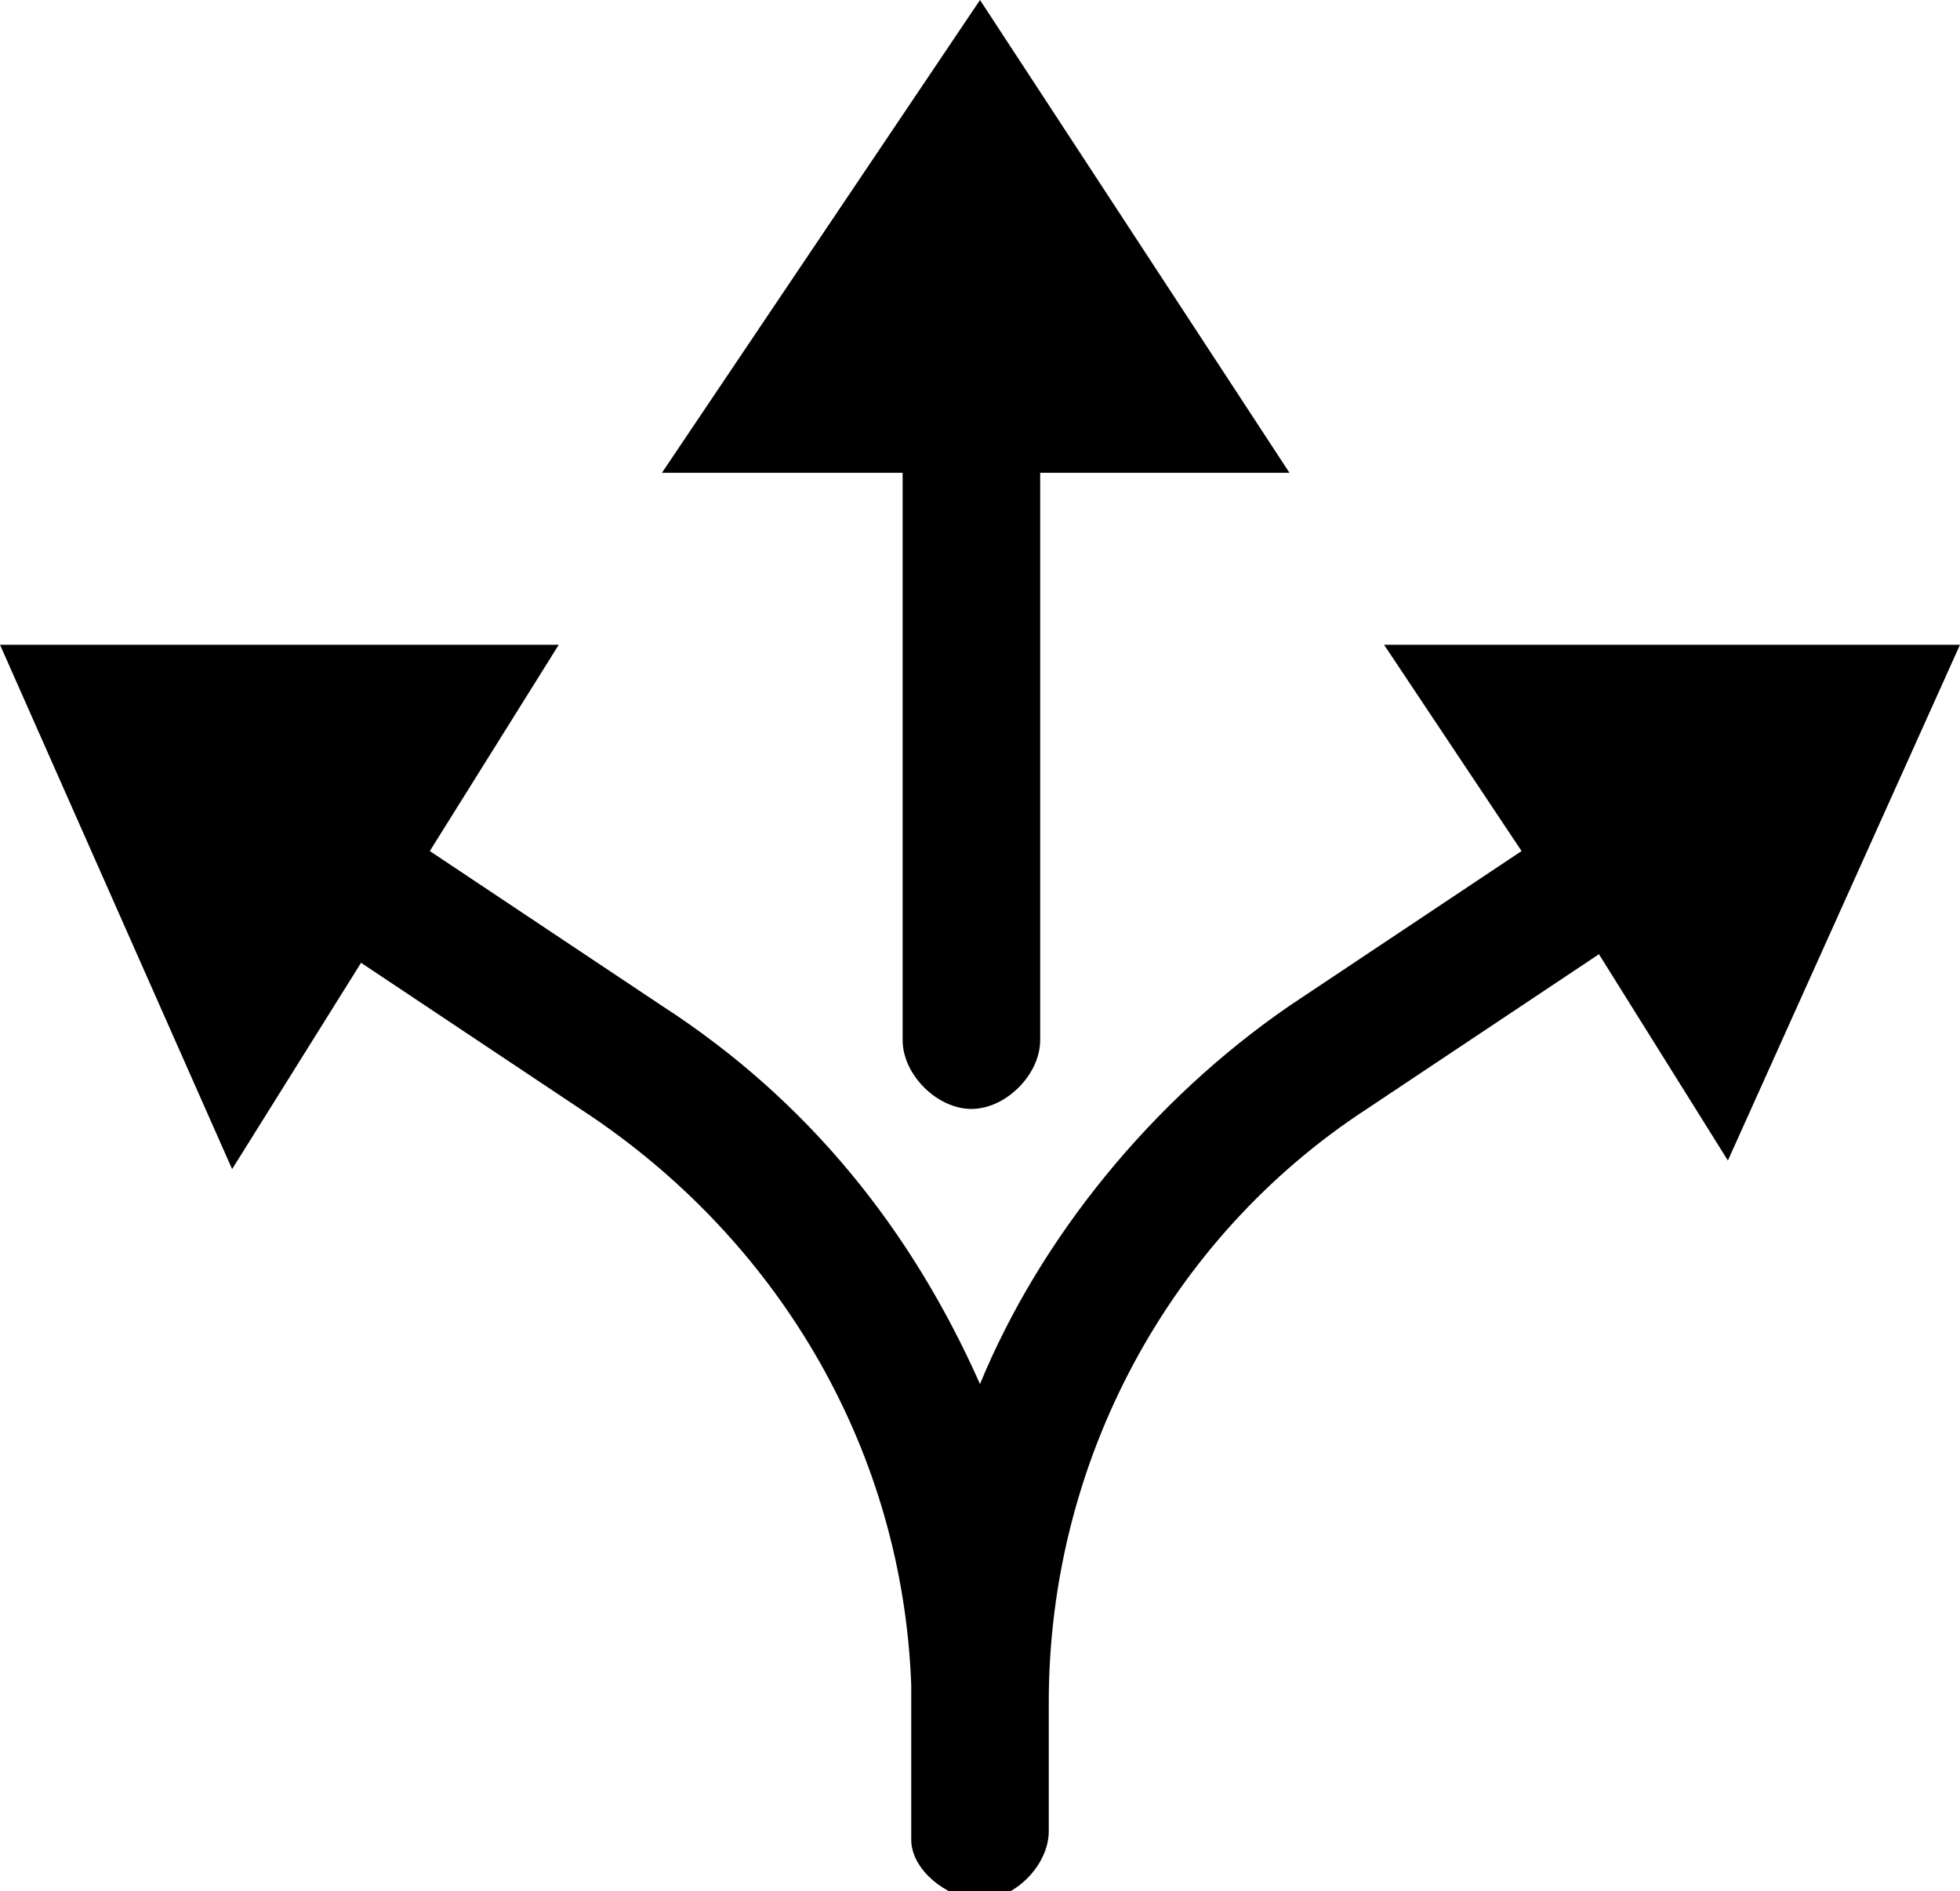
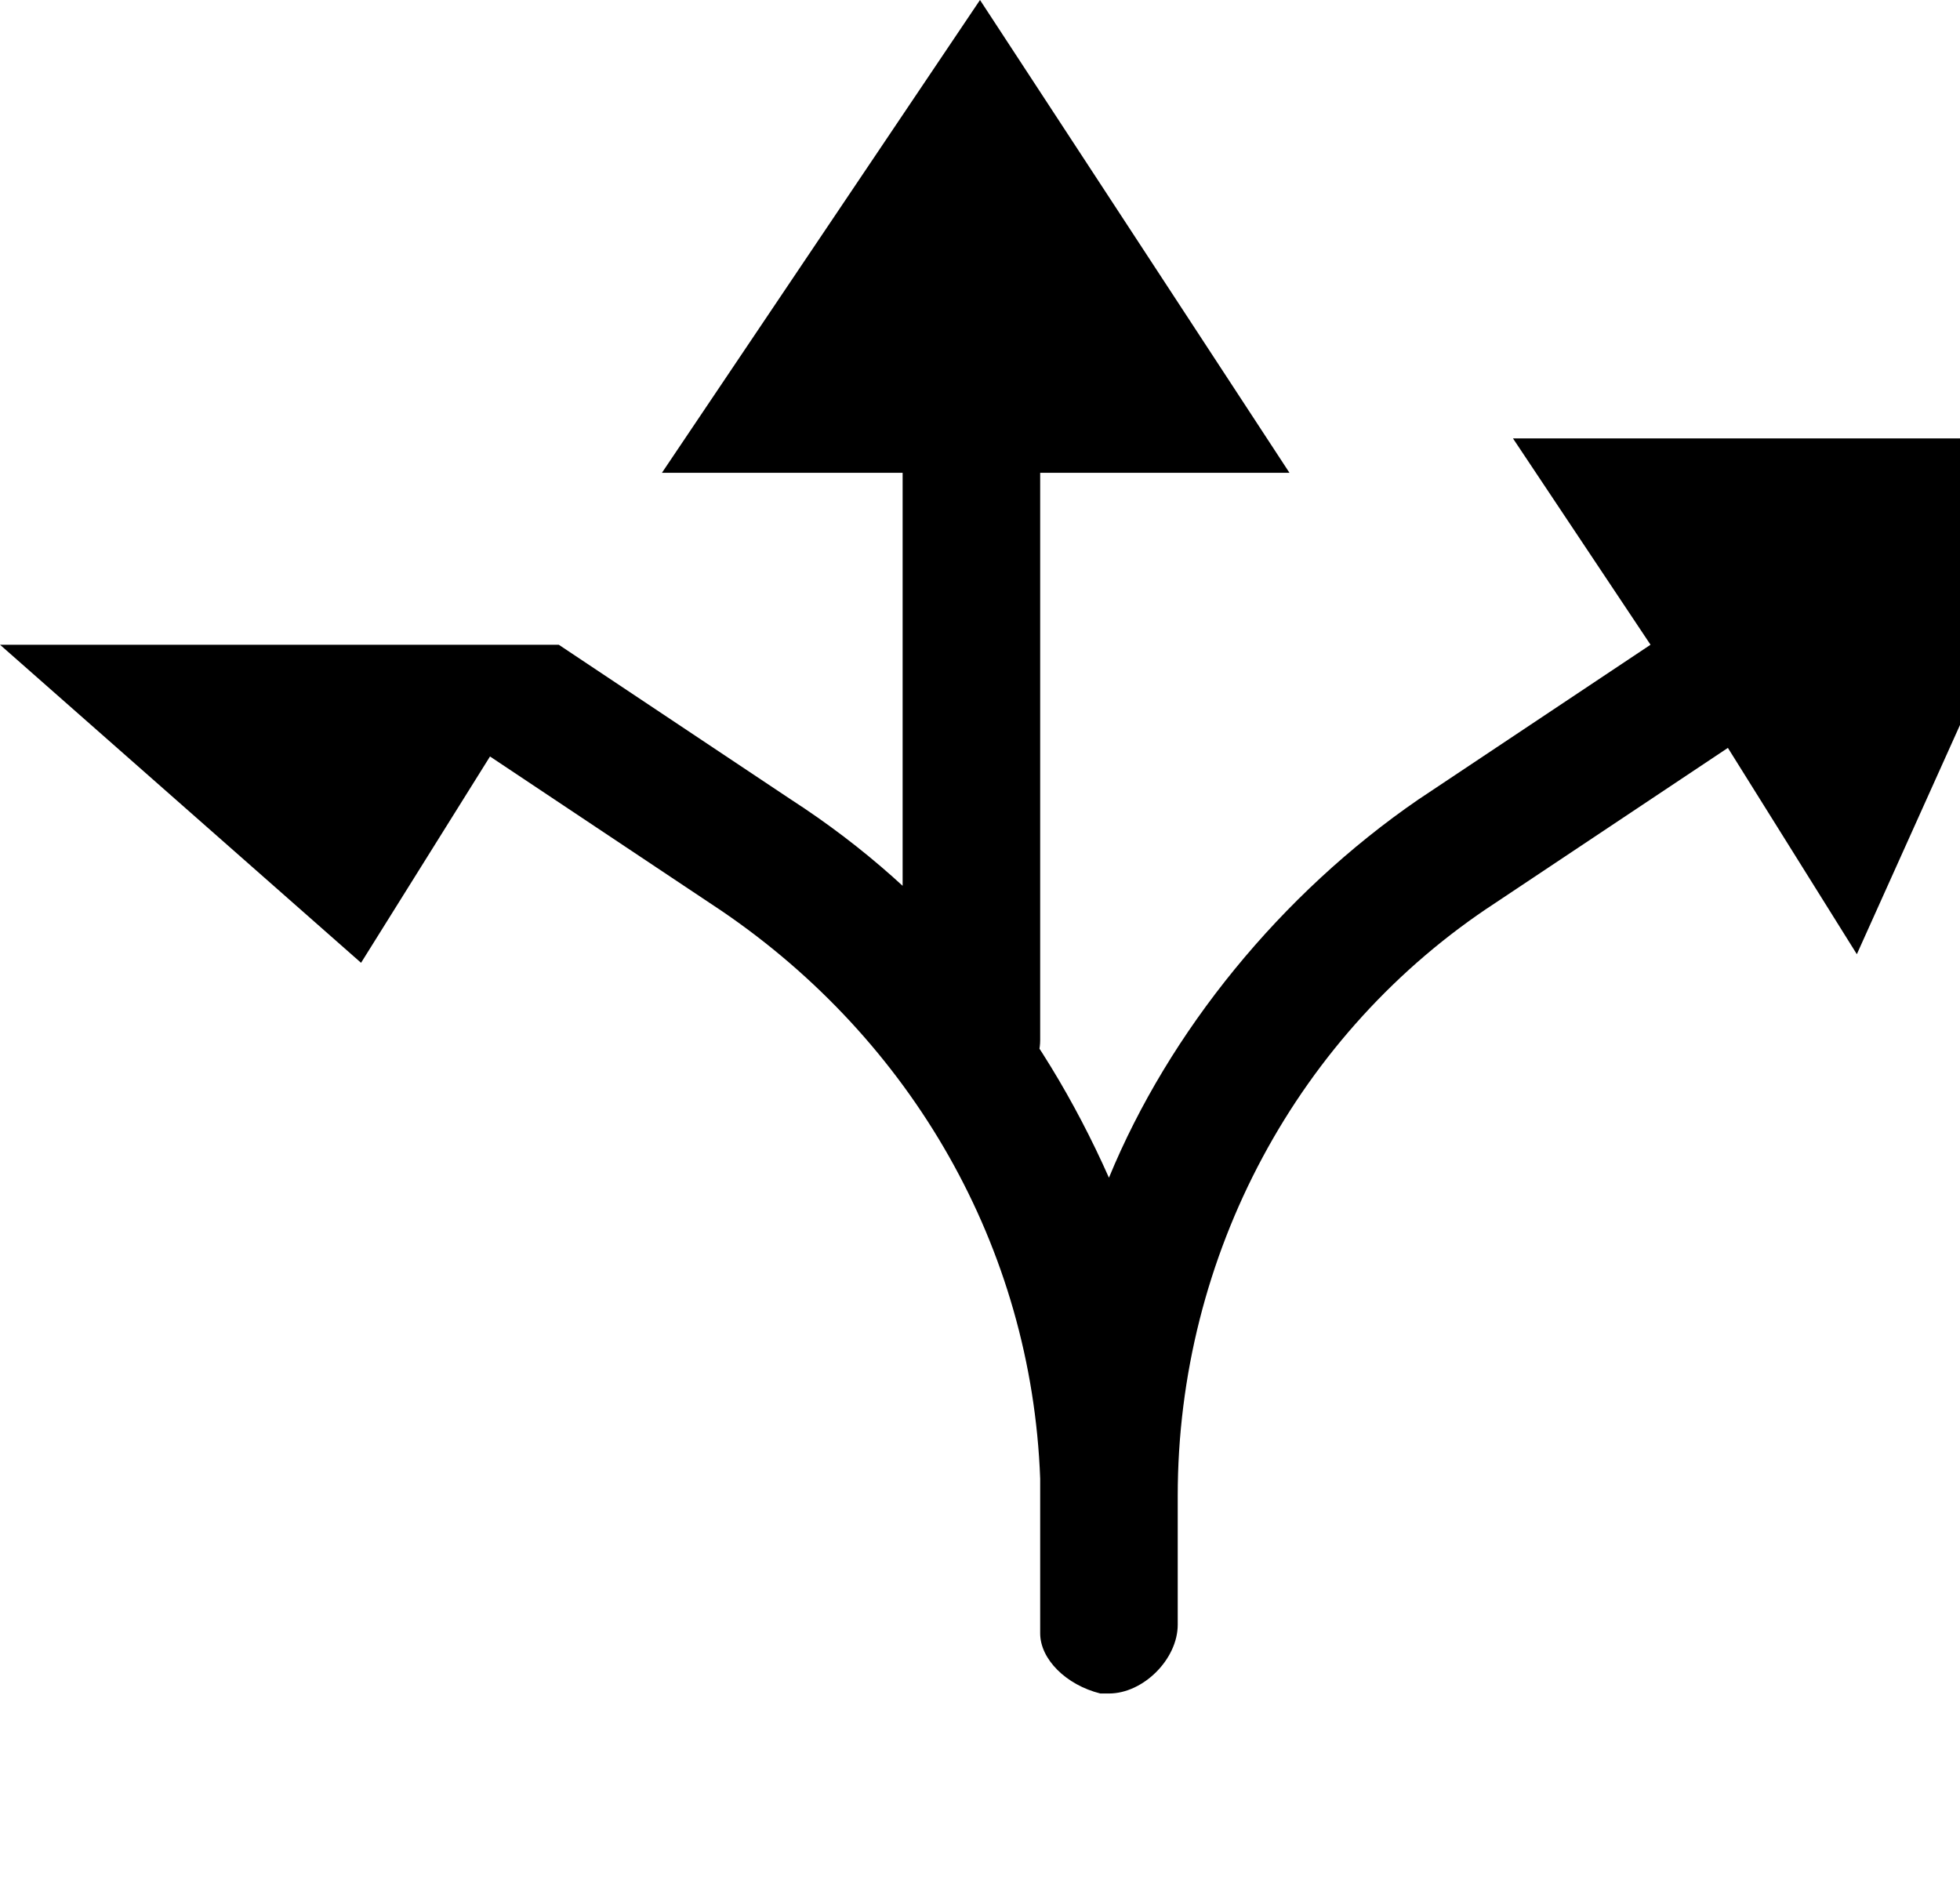
<svg xmlns="http://www.w3.org/2000/svg" version="1.1" id="Ebene_1" x="0px" y="0px" viewBox="0 0 22.8 22" style="enable-background:new 0 0 22.8 22;" xml:space="preserve">
  <g id="Symbols">
    <g id="Group" transform="translate(0, -1)">
      <g id="Combined-Shape">
-         <path id="path-1_00000160169986199545878500000009777418630253613978_" d="M6.5,8.5L5,10.9l2.7,1.8c1.7,1.1,2.9,2.6,3.7,4.4     c0.7-1.7,2-3.3,3.6-4.4l0,0l2.7-1.8l-1.6-2.4h6.7l-2.7,6l-1.5-2.4l-2.7,1.8c-2.3,1.5-3.7,4.1-3.7,6.9l0,0v1.5     c0,0.4-0.4,0.8-0.8,0.8l0,0l-0.1,0c-0.4-0.1-0.7-0.4-0.7-0.7l0,0v-1.5l0,0l0-0.3c-0.1-2.7-1.5-5.1-3.7-6.6l0,0l-2.7-1.8l-1.5,2.4     L0,8.5H6.5z M11.4,1L15,6.5h-2.9v6.6c0,0.4-0.4,0.8-0.8,0.8s-0.8-0.4-0.8-0.8l0,0V6.5H7.7L11.4,1z" />
+         <path id="path-1_00000160169986199545878500000009777418630253613978_" d="M6.5,8.5l2.7,1.8c1.7,1.1,2.9,2.6,3.7,4.4     c0.7-1.7,2-3.3,3.6-4.4l0,0l2.7-1.8l-1.6-2.4h6.7l-2.7,6l-1.5-2.4l-2.7,1.8c-2.3,1.5-3.7,4.1-3.7,6.9l0,0v1.5     c0,0.4-0.4,0.8-0.8,0.8l0,0l-0.1,0c-0.4-0.1-0.7-0.4-0.7-0.7l0,0v-1.5l0,0l0-0.3c-0.1-2.7-1.5-5.1-3.7-6.6l0,0l-2.7-1.8l-1.5,2.4     L0,8.5H6.5z M11.4,1L15,6.5h-2.9v6.6c0,0.4-0.4,0.8-0.8,0.8s-0.8-0.4-0.8-0.8l0,0V6.5H7.7L11.4,1z" />
      </g>
    </g>
  </g>
</svg>